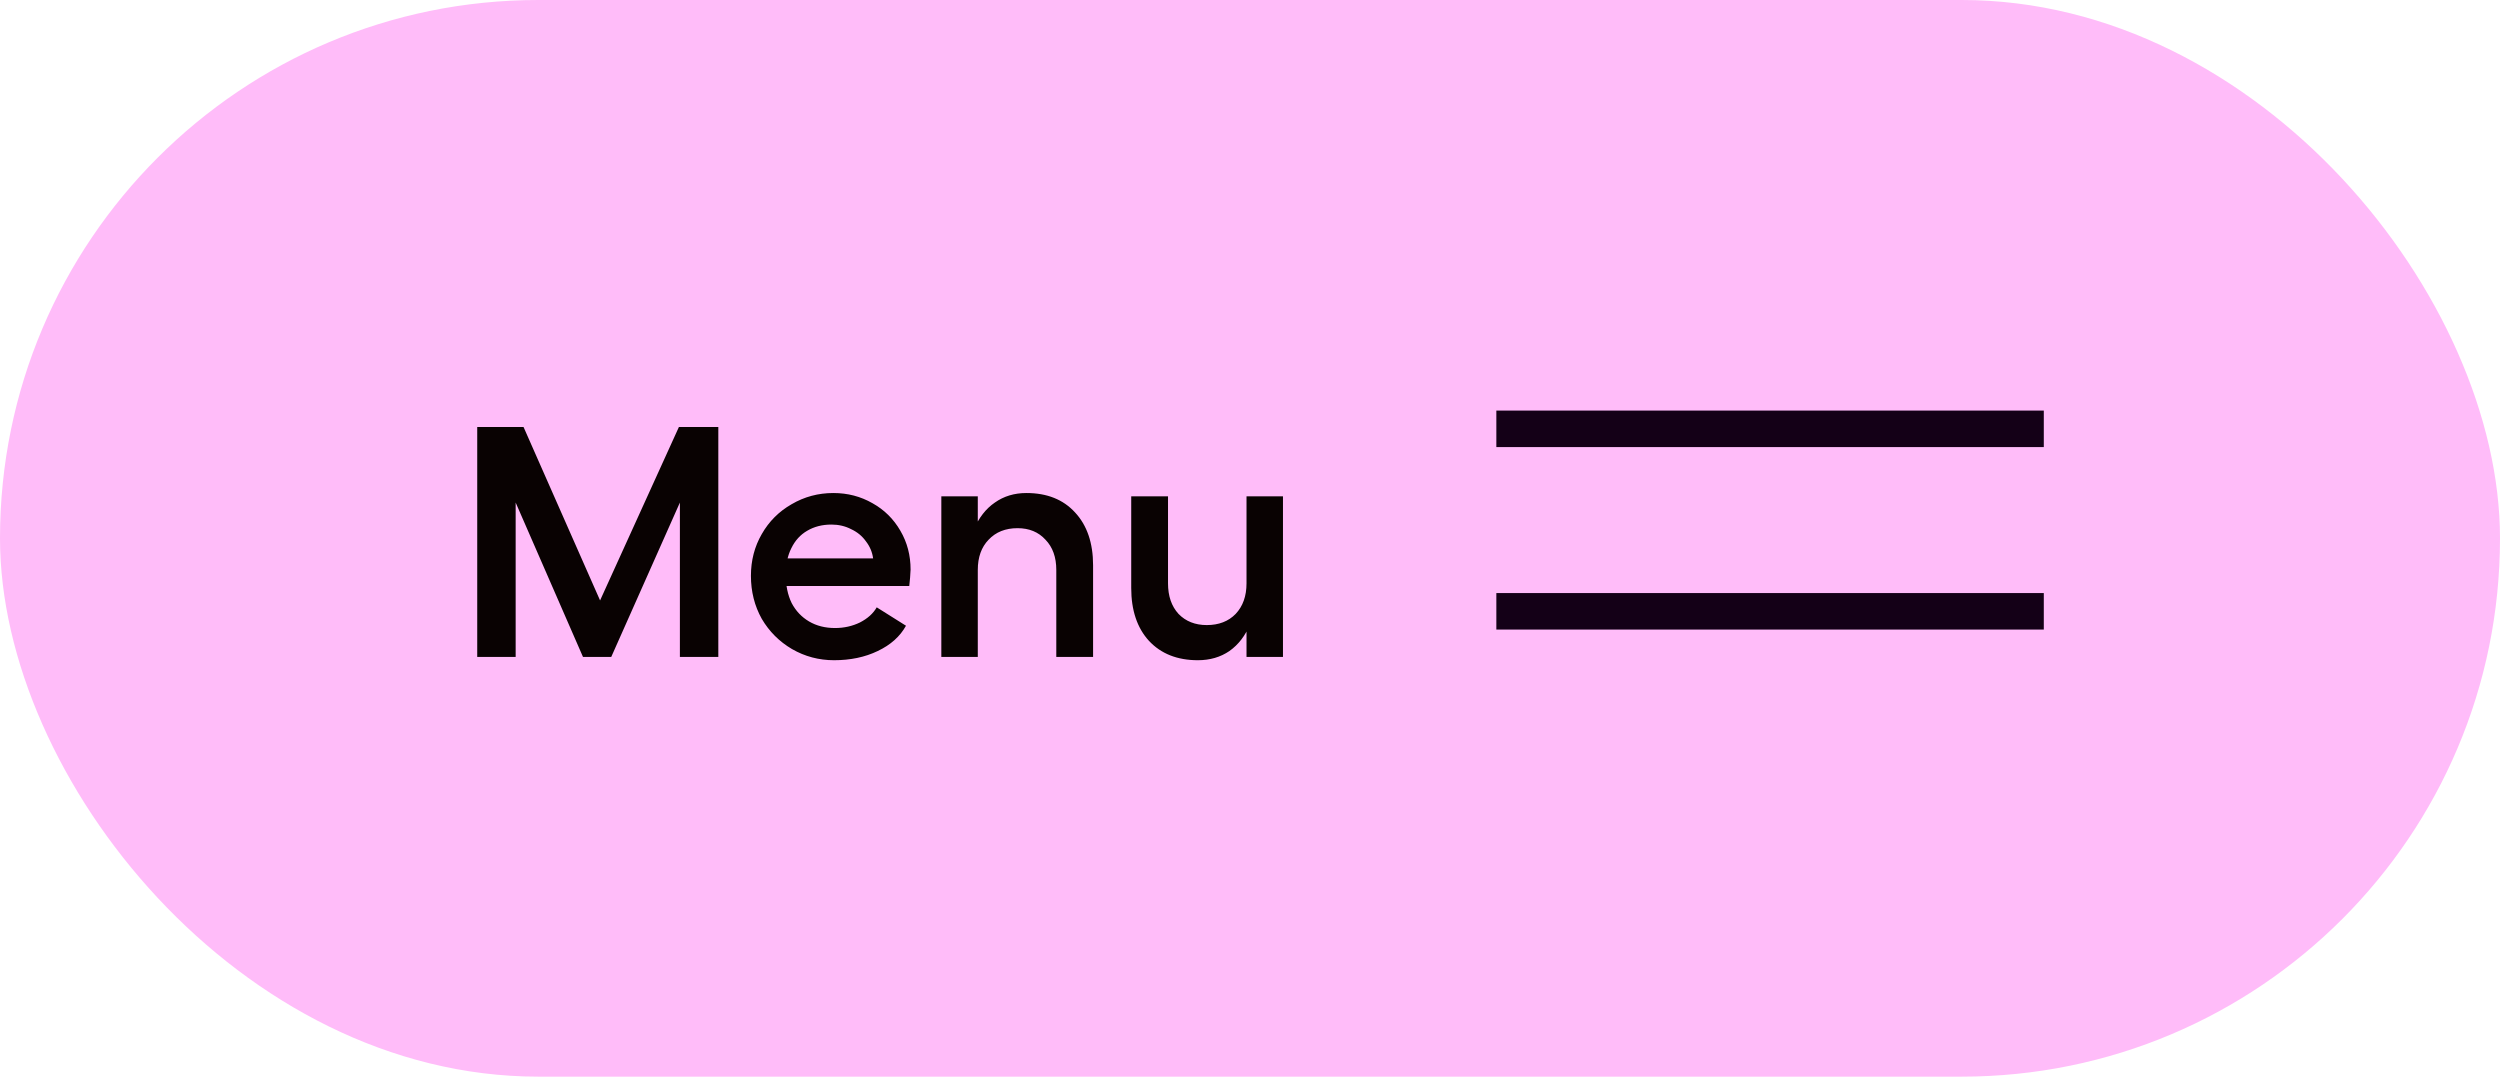
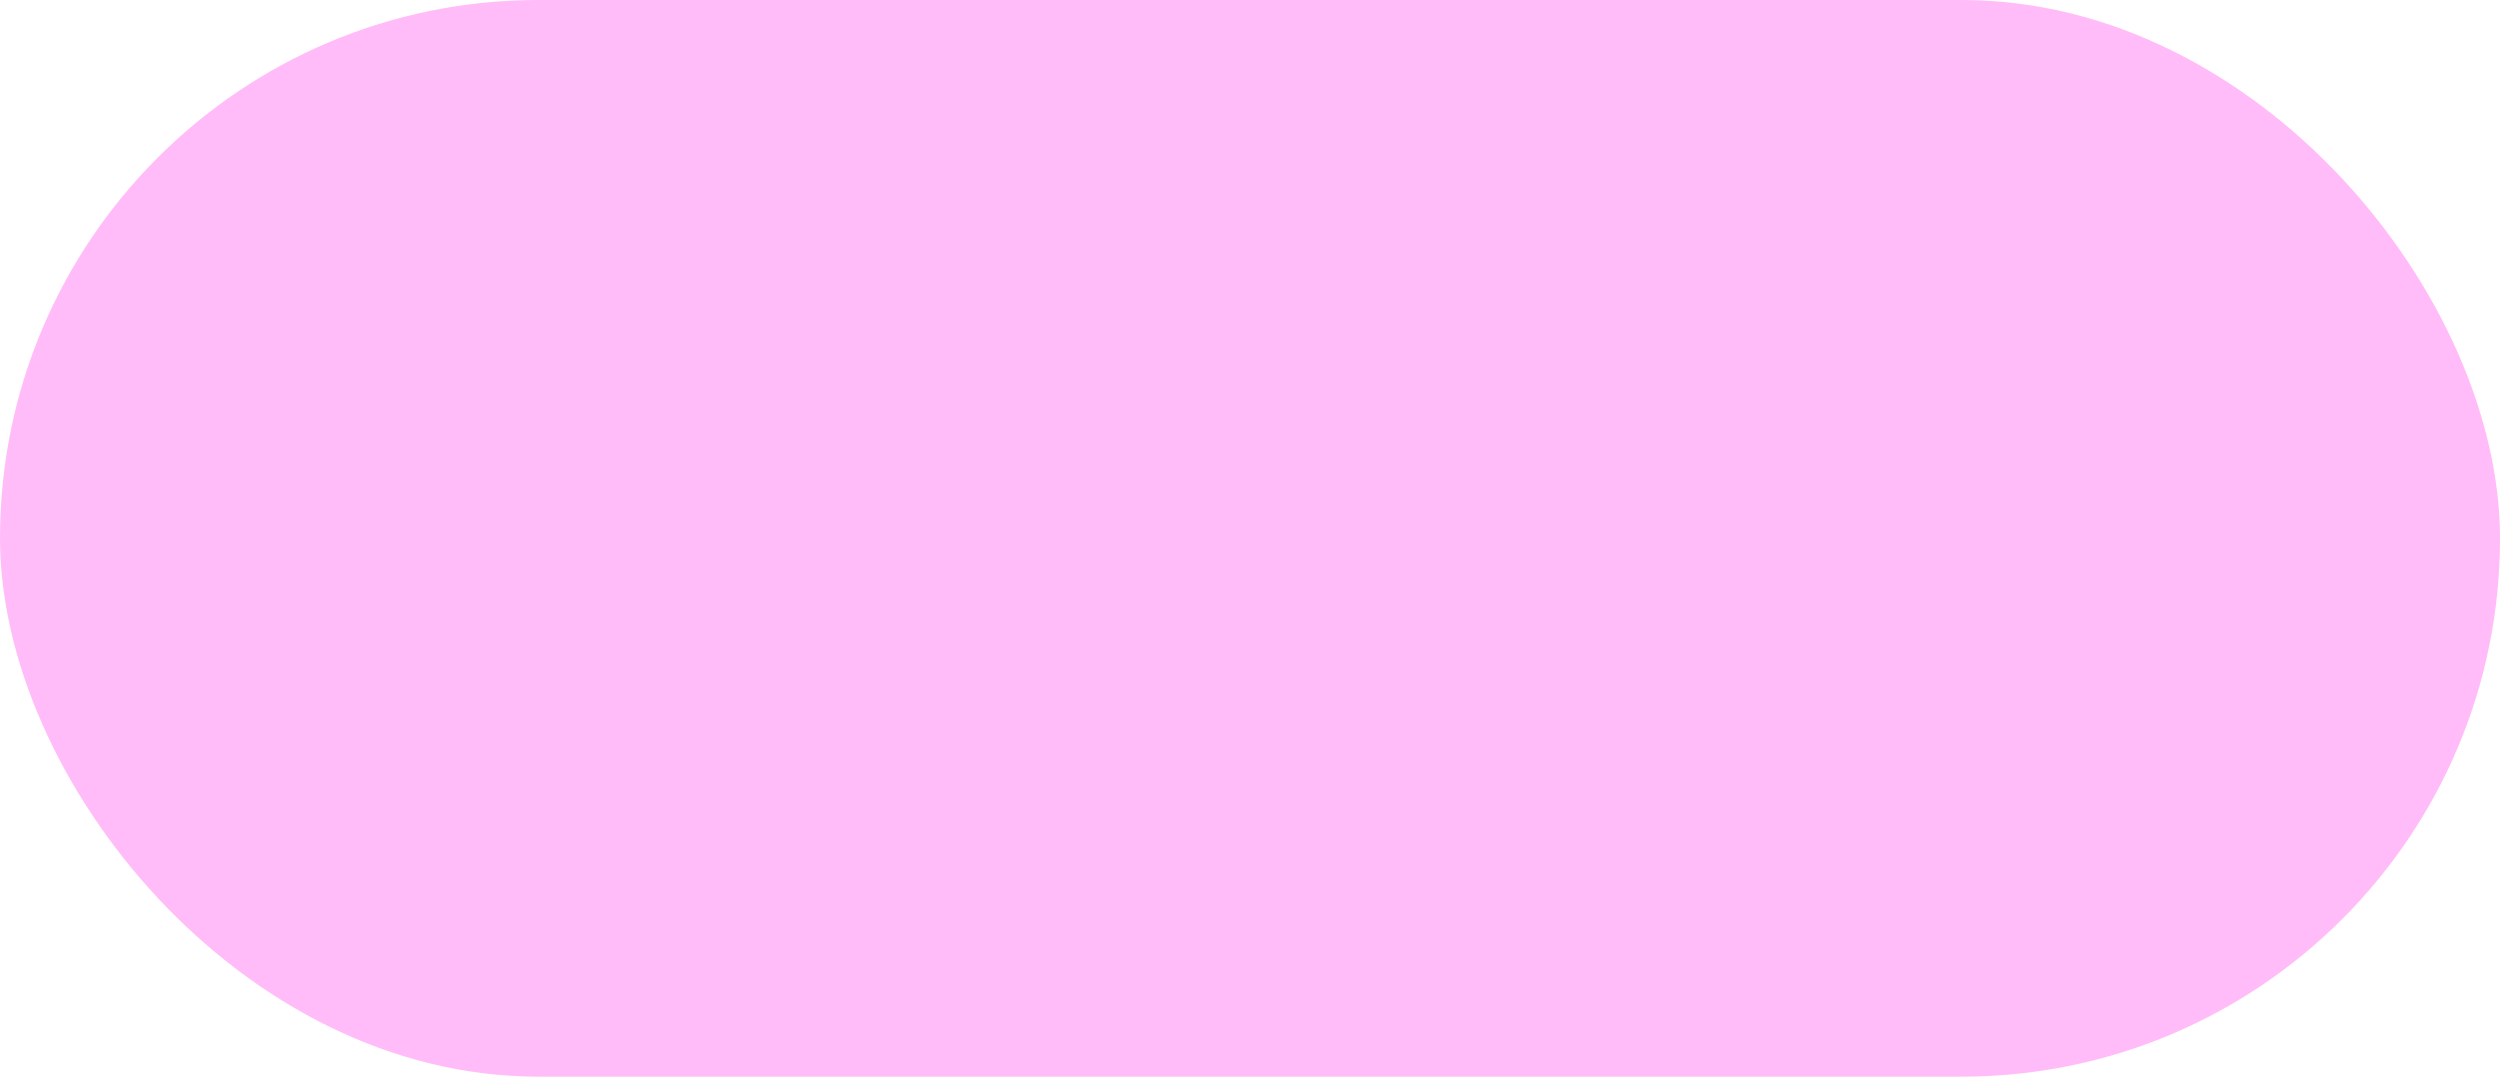
<svg xmlns="http://www.w3.org/2000/svg" width="137" height="59" viewBox="0 0 137 59" fill="none">
  <g style="mix-blend-mode:difference">
    <rect width="137" height="59" rx="29.5" fill="#FFBCF9" />
-     <path d="M26.152 23.4H28.69L32.884 32.904L37.204 23.4H39.364V36H37.258V27.54L33.496 36H31.948L28.258 27.54V36H26.152V23.4ZM45.706 36.18C44.877 36.18 44.109 35.976 43.401 35.568C42.706 35.16 42.154 34.608 41.745 33.912C41.349 33.204 41.151 32.418 41.151 31.554C41.151 30.714 41.349 29.952 41.745 29.268C42.142 28.572 42.688 28.026 43.383 27.63C44.08 27.222 44.842 27.018 45.669 27.018C46.45 27.018 47.163 27.204 47.812 27.576C48.459 27.936 48.969 28.44 49.342 29.088C49.714 29.724 49.9 30.432 49.9 31.212C49.888 31.5 49.864 31.8 49.828 32.112H42.16L42.178 30.6H47.847C47.8 30.252 47.667 29.94 47.452 29.664C47.248 29.376 46.977 29.154 46.642 28.998C46.318 28.83 45.958 28.746 45.562 28.746C45.057 28.746 44.614 28.86 44.23 29.088C43.858 29.304 43.569 29.622 43.365 30.042C43.161 30.45 43.059 30.93 43.059 31.482C43.059 32.082 43.167 32.604 43.383 33.048C43.611 33.48 43.929 33.816 44.337 34.056C44.745 34.296 45.219 34.416 45.76 34.416C46.252 34.416 46.708 34.314 47.127 34.11C47.547 33.894 47.853 33.618 48.045 33.282L49.648 34.29C49.324 34.878 48.807 35.34 48.099 35.676C47.404 36.012 46.605 36.18 45.706 36.18ZM53.583 36H51.585V27.198H53.583V36ZM57.885 31.23C57.885 30.534 57.687 29.982 57.291 29.574C56.907 29.154 56.397 28.944 55.761 28.944C55.101 28.944 54.573 29.154 54.177 29.574C53.781 29.982 53.583 30.534 53.583 31.23H52.971C52.971 30.39 53.103 29.652 53.367 29.016C53.643 28.368 54.027 27.876 54.519 27.54C55.011 27.192 55.587 27.018 56.247 27.018C57.375 27.018 58.263 27.372 58.911 28.08C59.571 28.788 59.901 29.754 59.901 30.978V36H57.885V31.23ZM68.309 27.198H70.307V36H68.309V27.198ZM64.007 31.968C64.007 32.664 64.199 33.222 64.583 33.642C64.979 34.05 65.495 34.254 66.131 34.254C66.791 34.254 67.319 34.05 67.715 33.642C68.111 33.222 68.309 32.664 68.309 31.968H68.921C68.921 32.808 68.783 33.552 68.507 34.2C68.243 34.836 67.865 35.328 67.373 35.676C66.881 36.012 66.305 36.18 65.645 36.18C64.517 36.18 63.623 35.826 62.963 35.118C62.315 34.41 61.991 33.444 61.991 32.22V27.198H64.007V31.968Z" fill="#090202" />
-     <line x1="82" y1="23.5" x2="112" y2="23.5" stroke="#140017" stroke-width="2" />
-     <line x1="82" y1="33.5" x2="112" y2="33.5" stroke="#140017" stroke-width="2" />
  </g>
</svg>